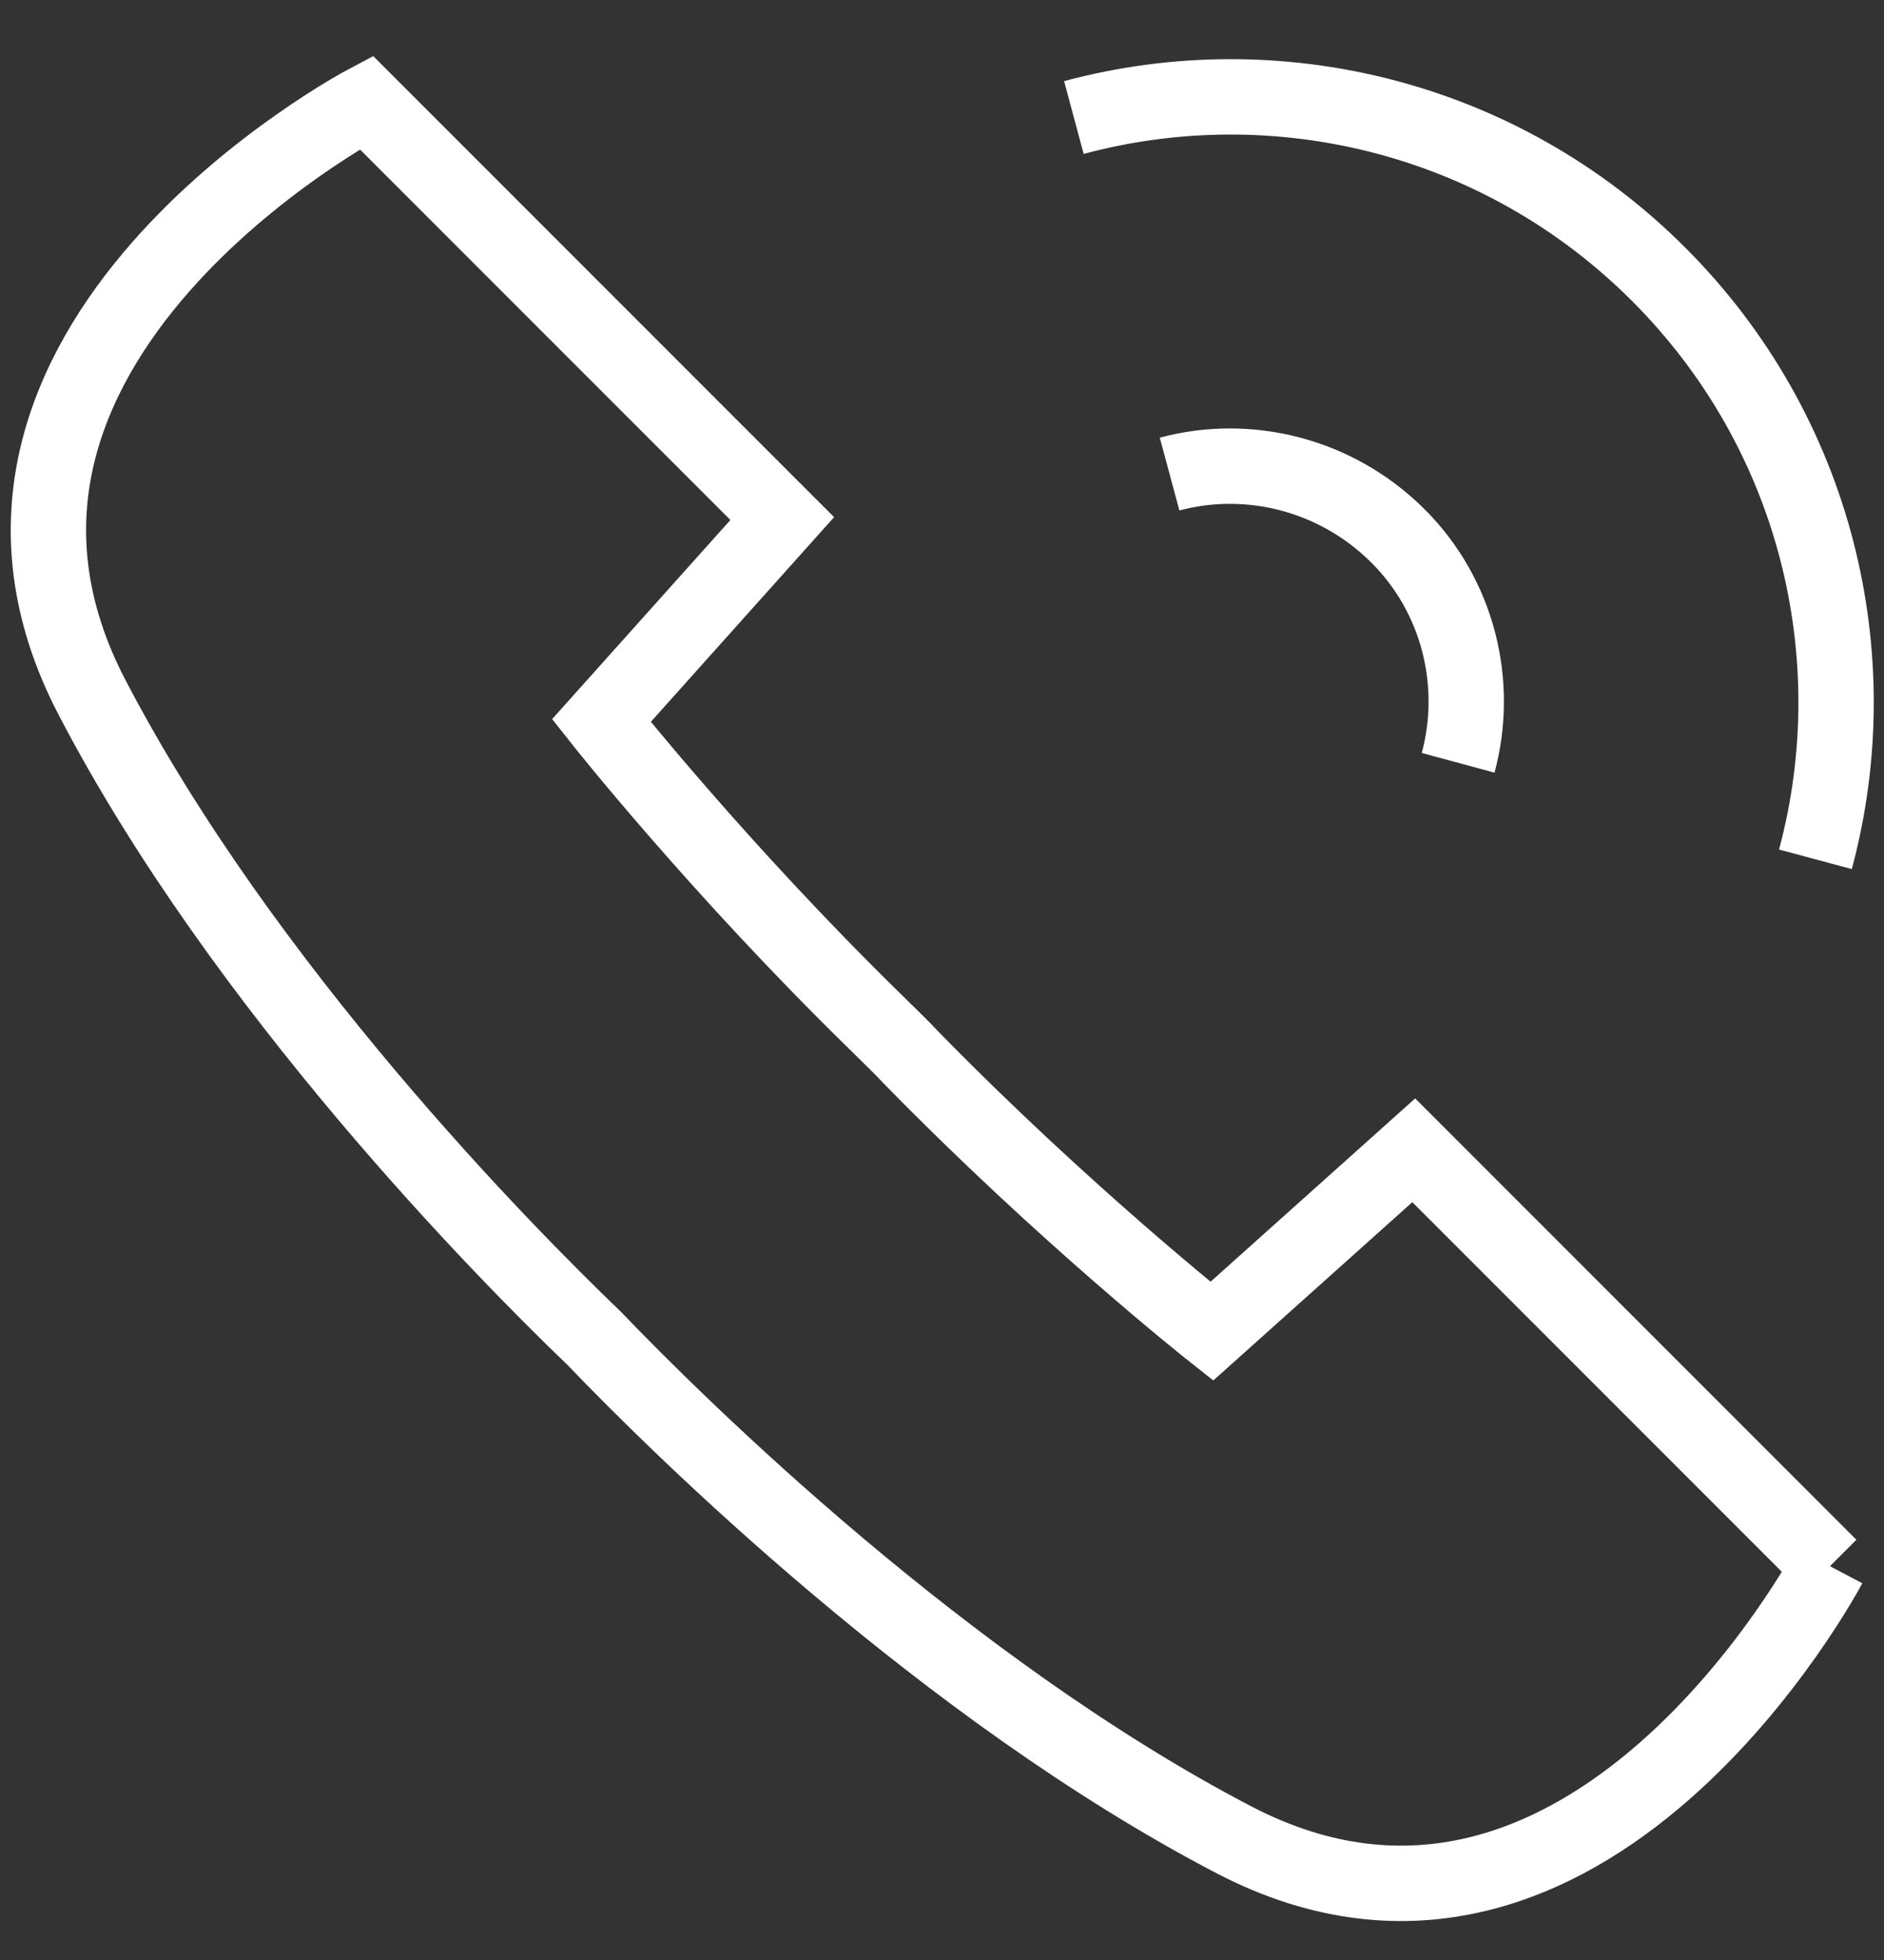
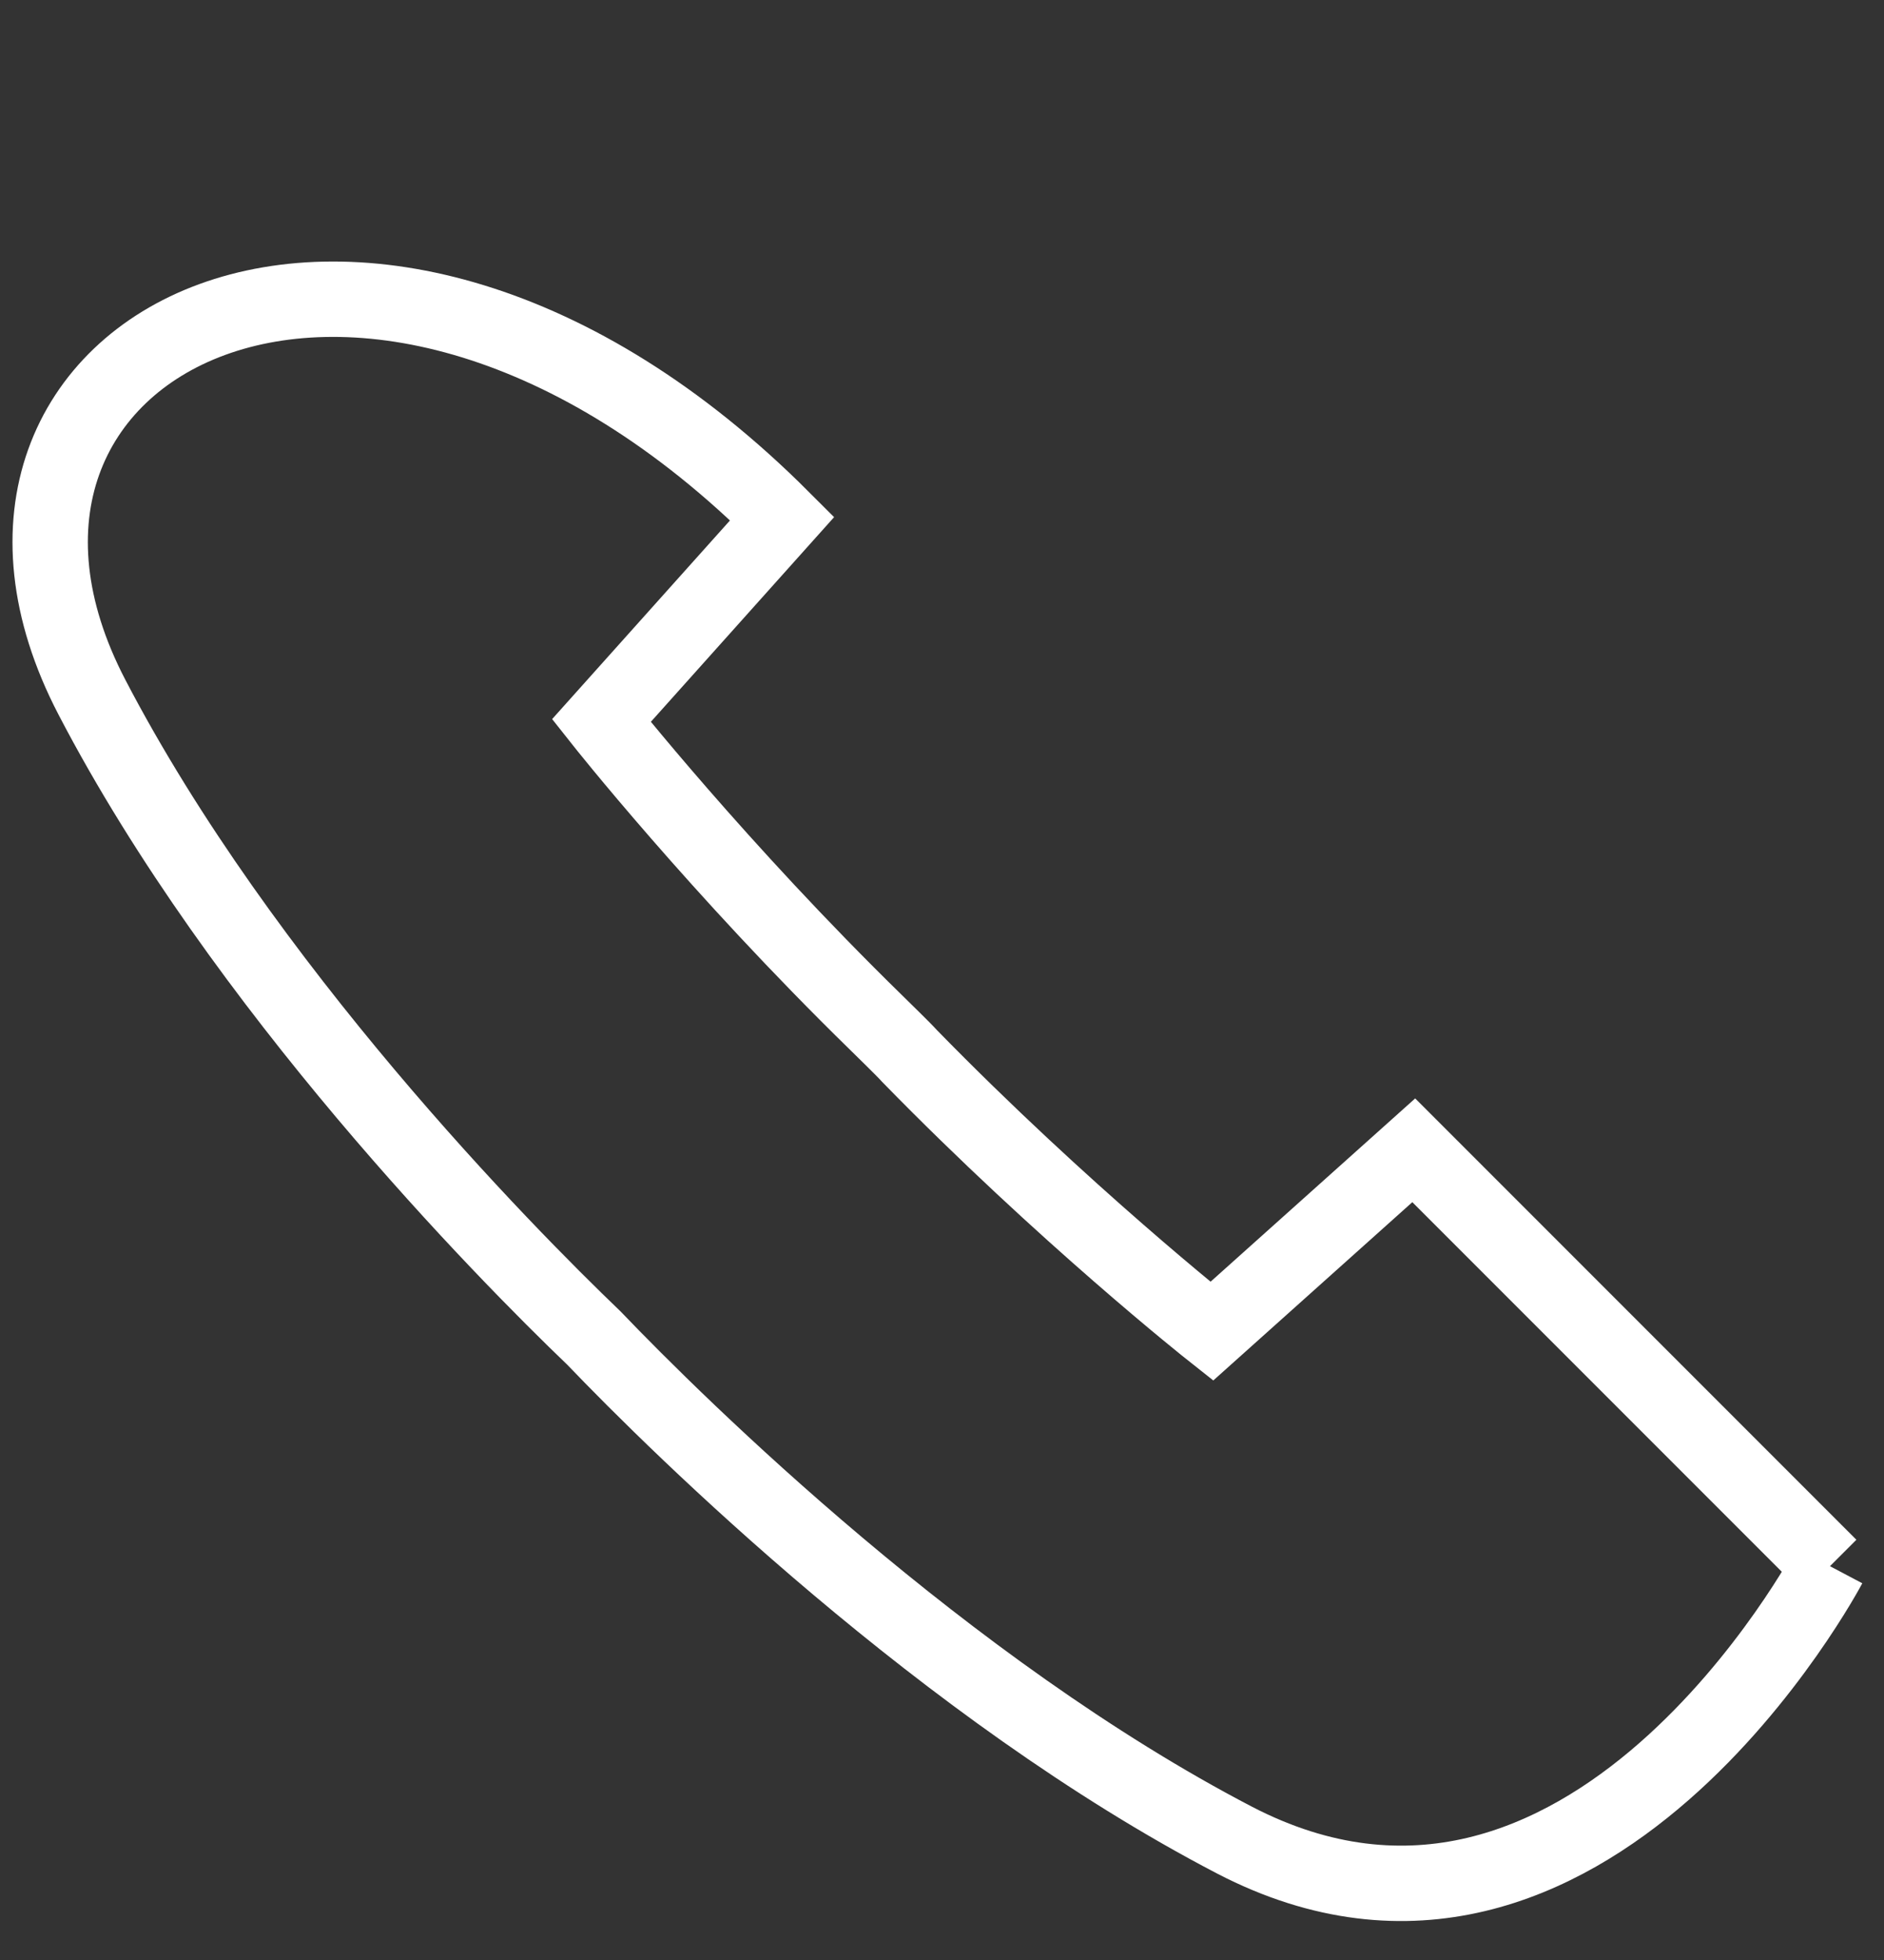
<svg xmlns="http://www.w3.org/2000/svg" width="25" height="26" viewBox="0 0 25 26" fill="none">
  <rect x="0" y="0" width="25" height="26" fill="#333333" stroke="none" />
  <g clip-path="url(#clip0_137_778)">
-     <path d="M24.28 20.779L18.76 15.259L16.08 17.659C16.08 17.659 14.12 16.109 12.07 14.009C11.99 13.919 11.71 13.649 11.63 13.569C9.53 11.519 7.98 9.559 7.98 9.559L10.38 6.879L4.86 1.359C4.86 1.359 -1.22 4.569 1.22 9.249C3.22 13.089 6.69 16.609 7.88 17.749C9.02 18.939 12.54 22.409 16.38 24.409C21.06 26.839 24.27 20.769 24.27 20.769L24.28 20.779Z" stroke="white" stroke-miterlimit="10" />
-     <path d="M15.52 6.289C16.559 6.009 17.72 6.289 18.54 7.099C19.36 7.909 19.63 9.079 19.349 10.119" stroke="white" stroke-miterlimit="10" />
-     <path d="M14.25 1.559C16.93 0.839 19.91 1.539 22.01 3.639C24.11 5.739 24.81 8.719 24.09 11.399" stroke="white" stroke-miterlimit="10" />
+     <path d="M24.28 20.779L18.76 15.259L16.08 17.659C16.08 17.659 14.12 16.109 12.07 14.009C11.99 13.919 11.71 13.649 11.63 13.569C9.53 11.519 7.98 9.559 7.98 9.559L10.38 6.879C4.86 1.359 -1.22 4.569 1.22 9.249C3.22 13.089 6.69 16.609 7.88 17.749C9.02 18.939 12.54 22.409 16.38 24.409C21.06 26.839 24.27 20.769 24.27 20.769L24.28 20.779Z" stroke="white" stroke-miterlimit="10" />
  </g>
  <defs>
    <clipPath id="clip0_137_778">
      <rect width="25" height="26" fill="white" />
    </clipPath>
  </defs>
</svg>